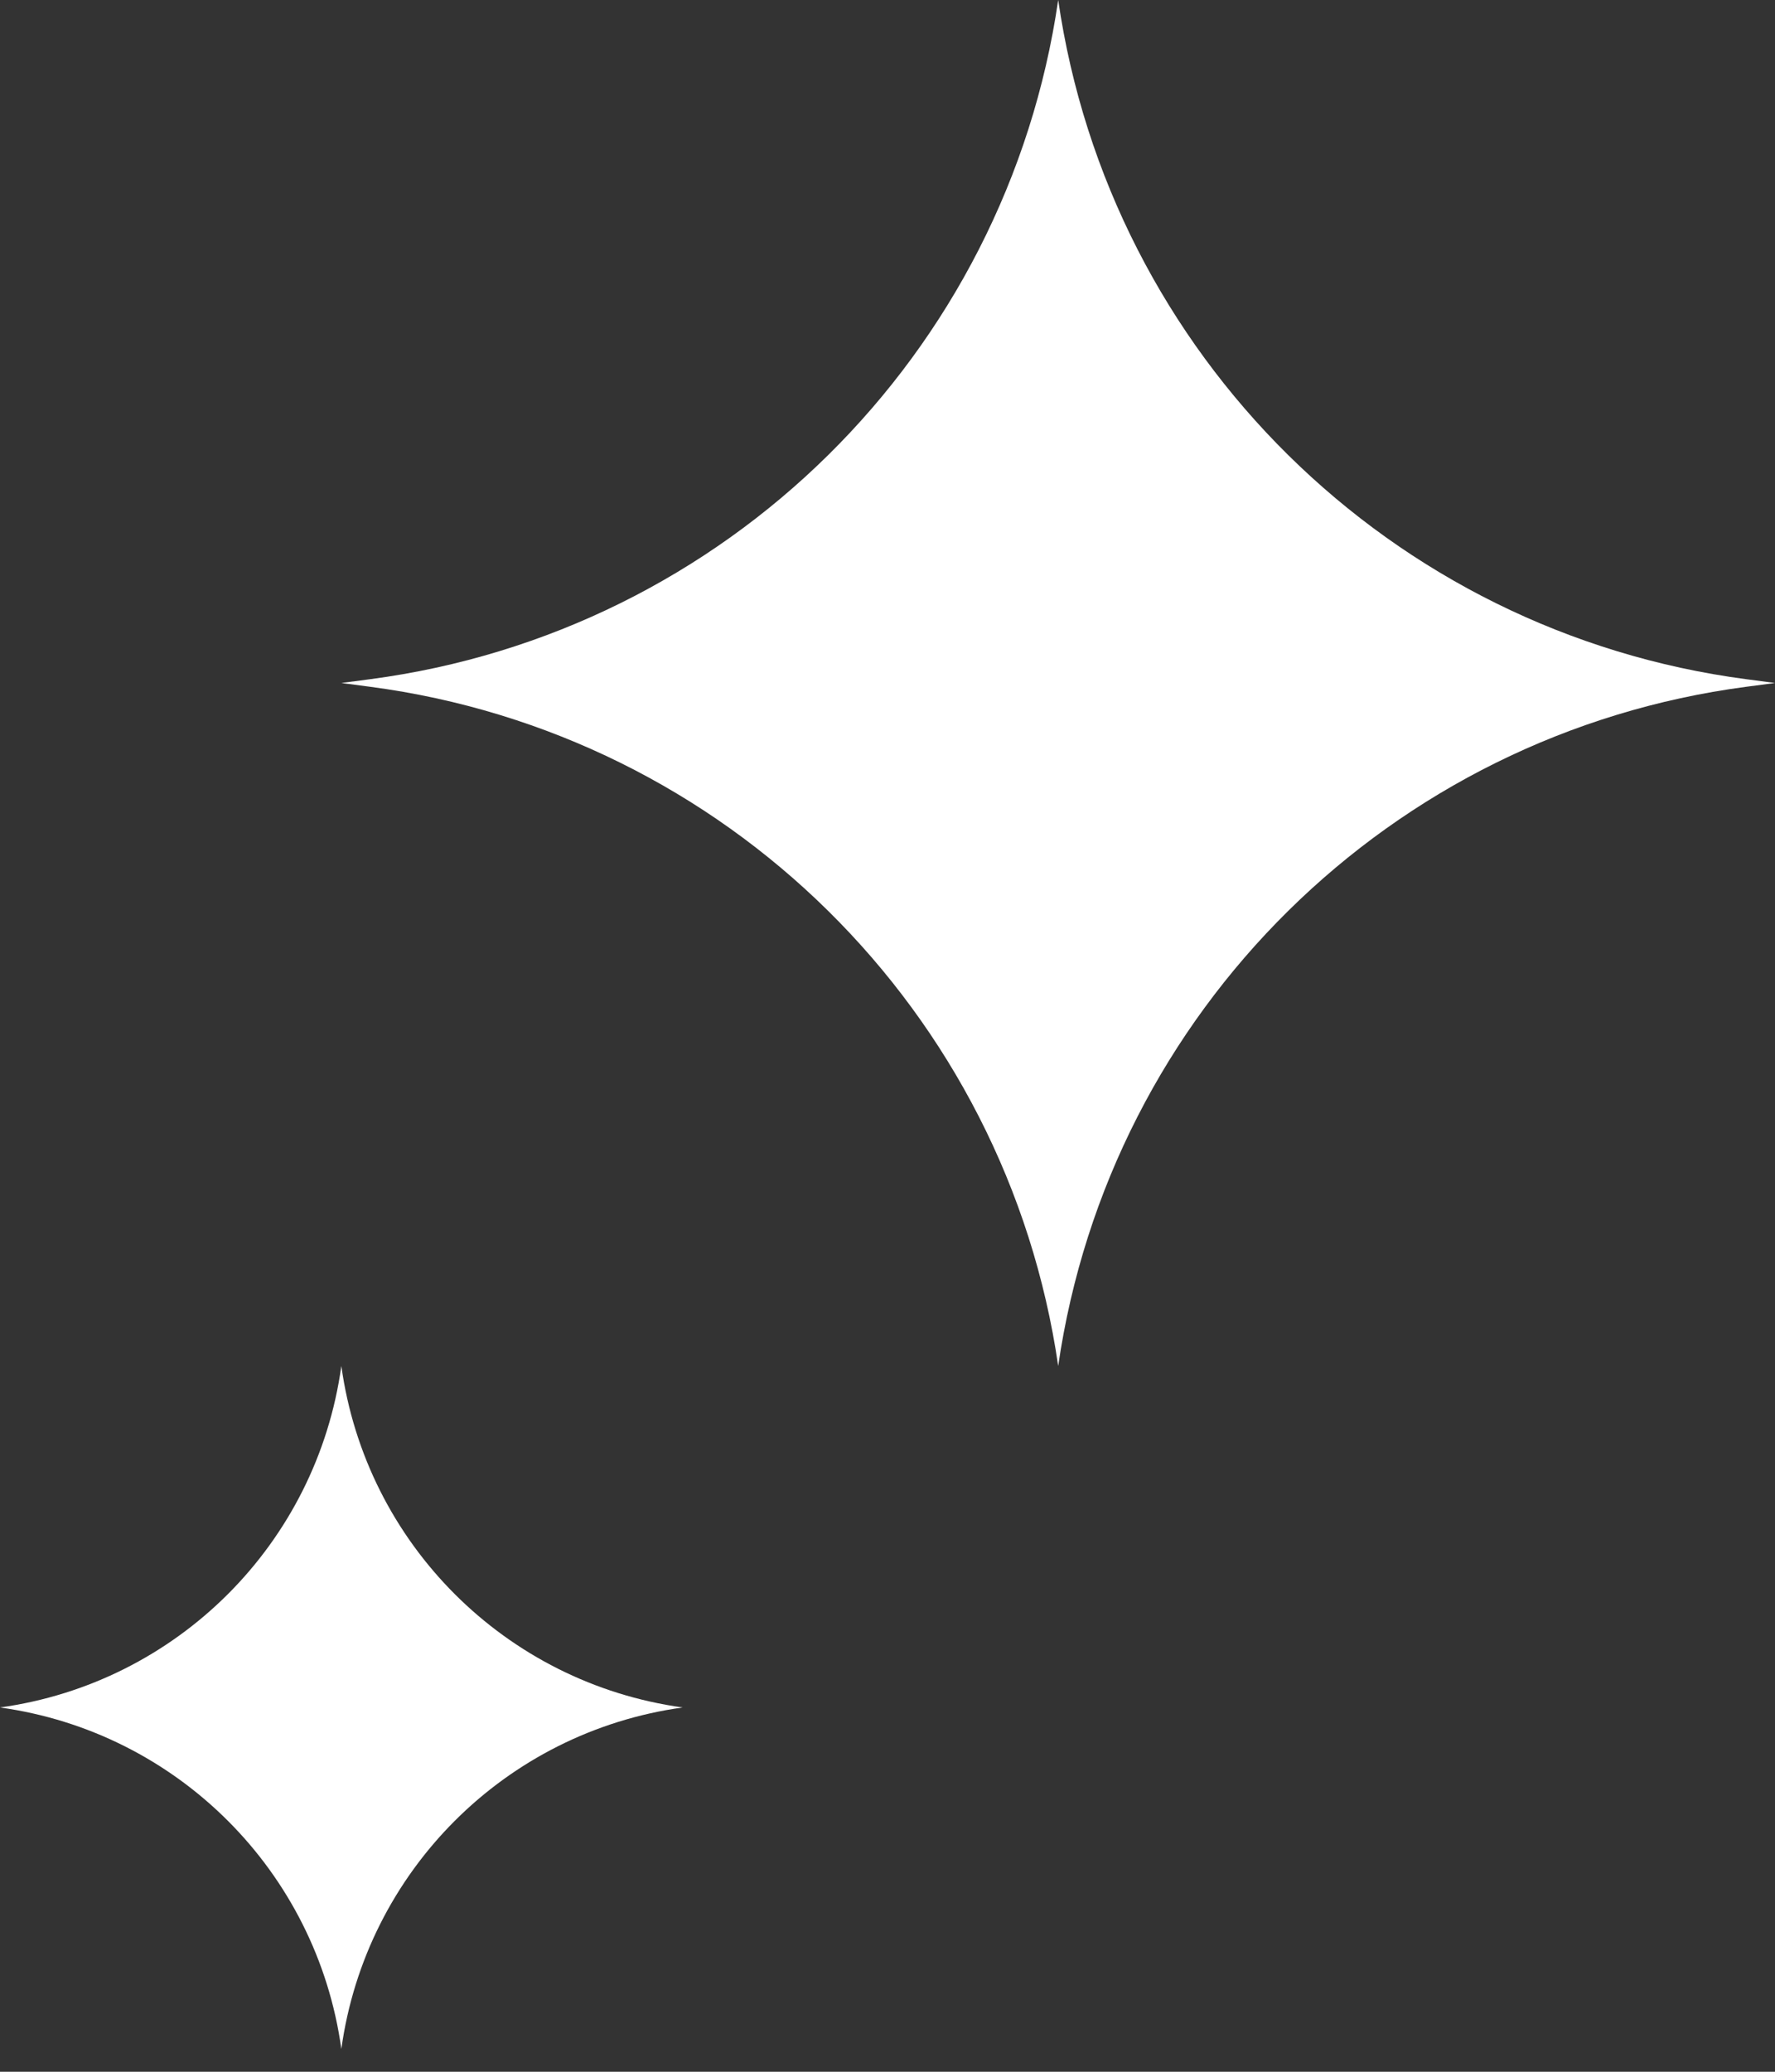
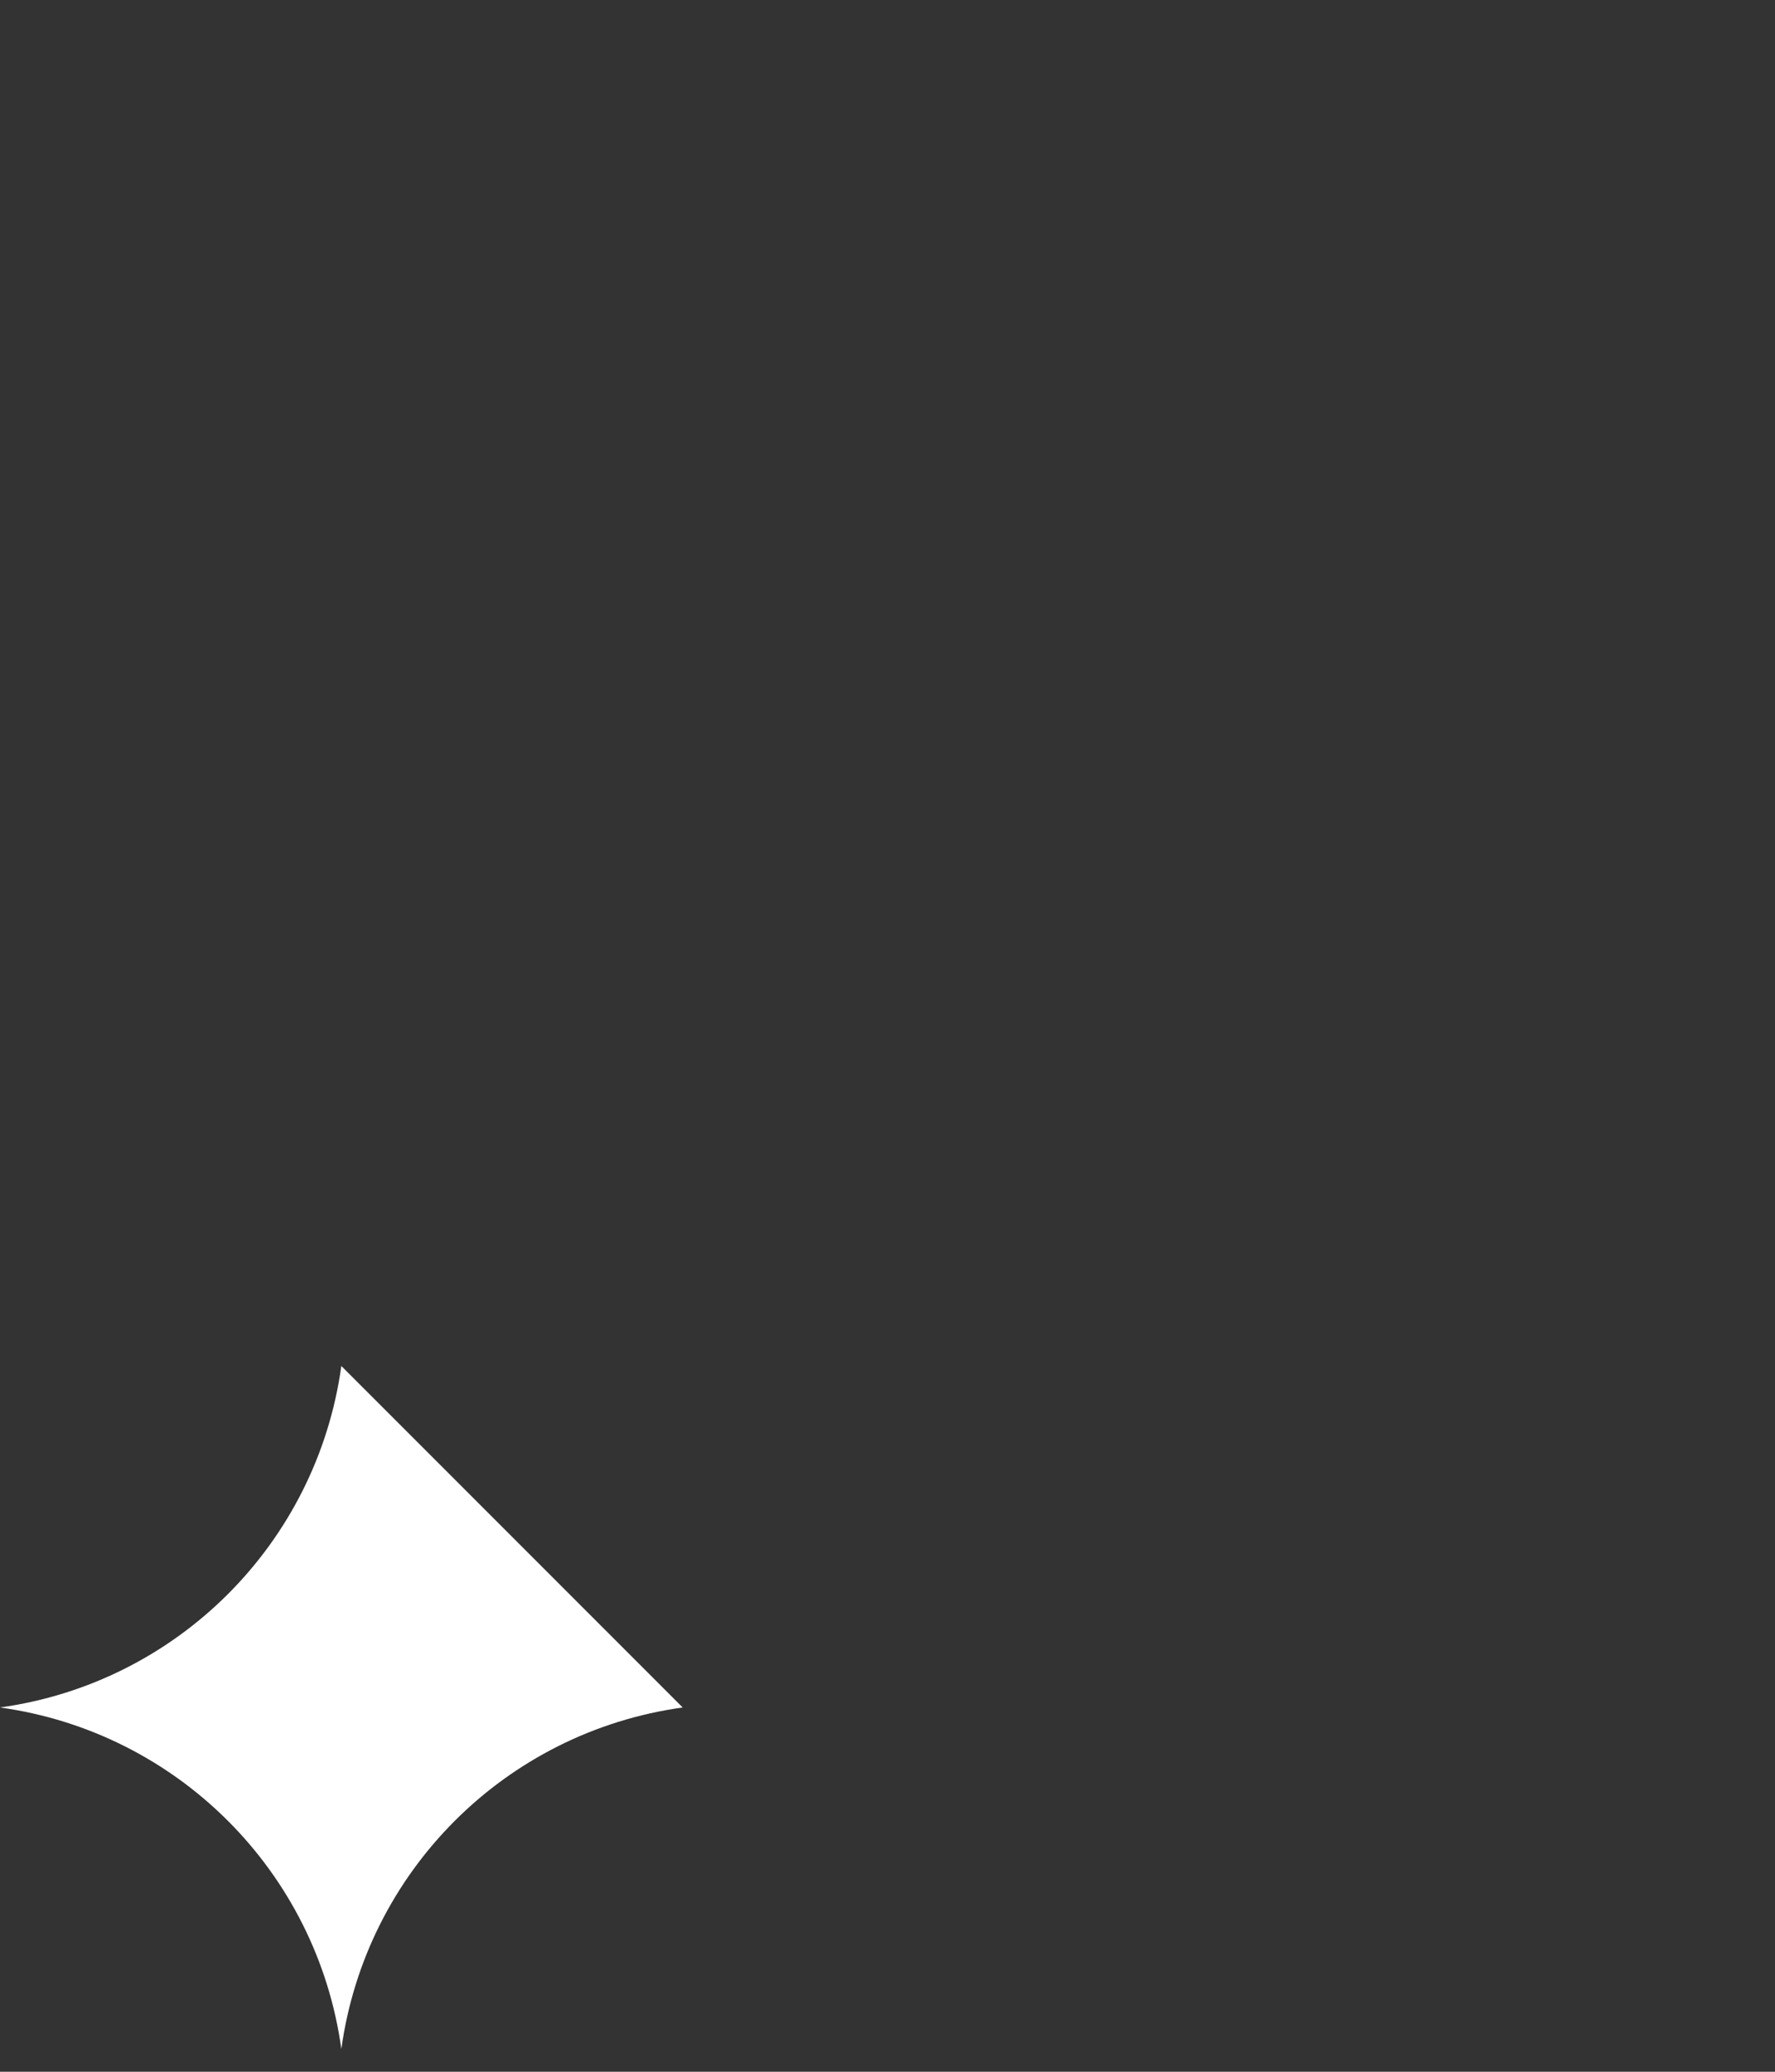
<svg xmlns="http://www.w3.org/2000/svg" width="36" height="42" viewBox="0 0 36 42" fill="none">
  <rect x="0" y="0" width="36" height="42" fill="#333333" stroke="none" />
-   <path d="M6.923 27.692C6.425 31.289 3.597 34.117 -0 34.615C3.597 35.113 6.425 37.941 6.923 41.538C7.421 37.941 10.249 35.113 13.846 34.615C10.249 34.117 7.421 31.289 6.923 27.692Z" fill="white" />
-   <path d="M21.462 0C20.416 7.195 14.717 12.818 7.509 13.769L6.924 13.846L7.509 13.923C14.717 14.874 20.416 20.497 21.462 27.692C22.508 20.497 28.206 14.874 35.414 13.923L36 13.846L35.414 13.769C28.206 12.818 22.508 7.195 21.462 0Z" fill="white" />
+   <path d="M6.923 27.692C6.425 31.289 3.597 34.117 -0 34.615C3.597 35.113 6.425 37.941 6.923 41.538C7.421 37.941 10.249 35.113 13.846 34.615Z" fill="white" />
</svg>